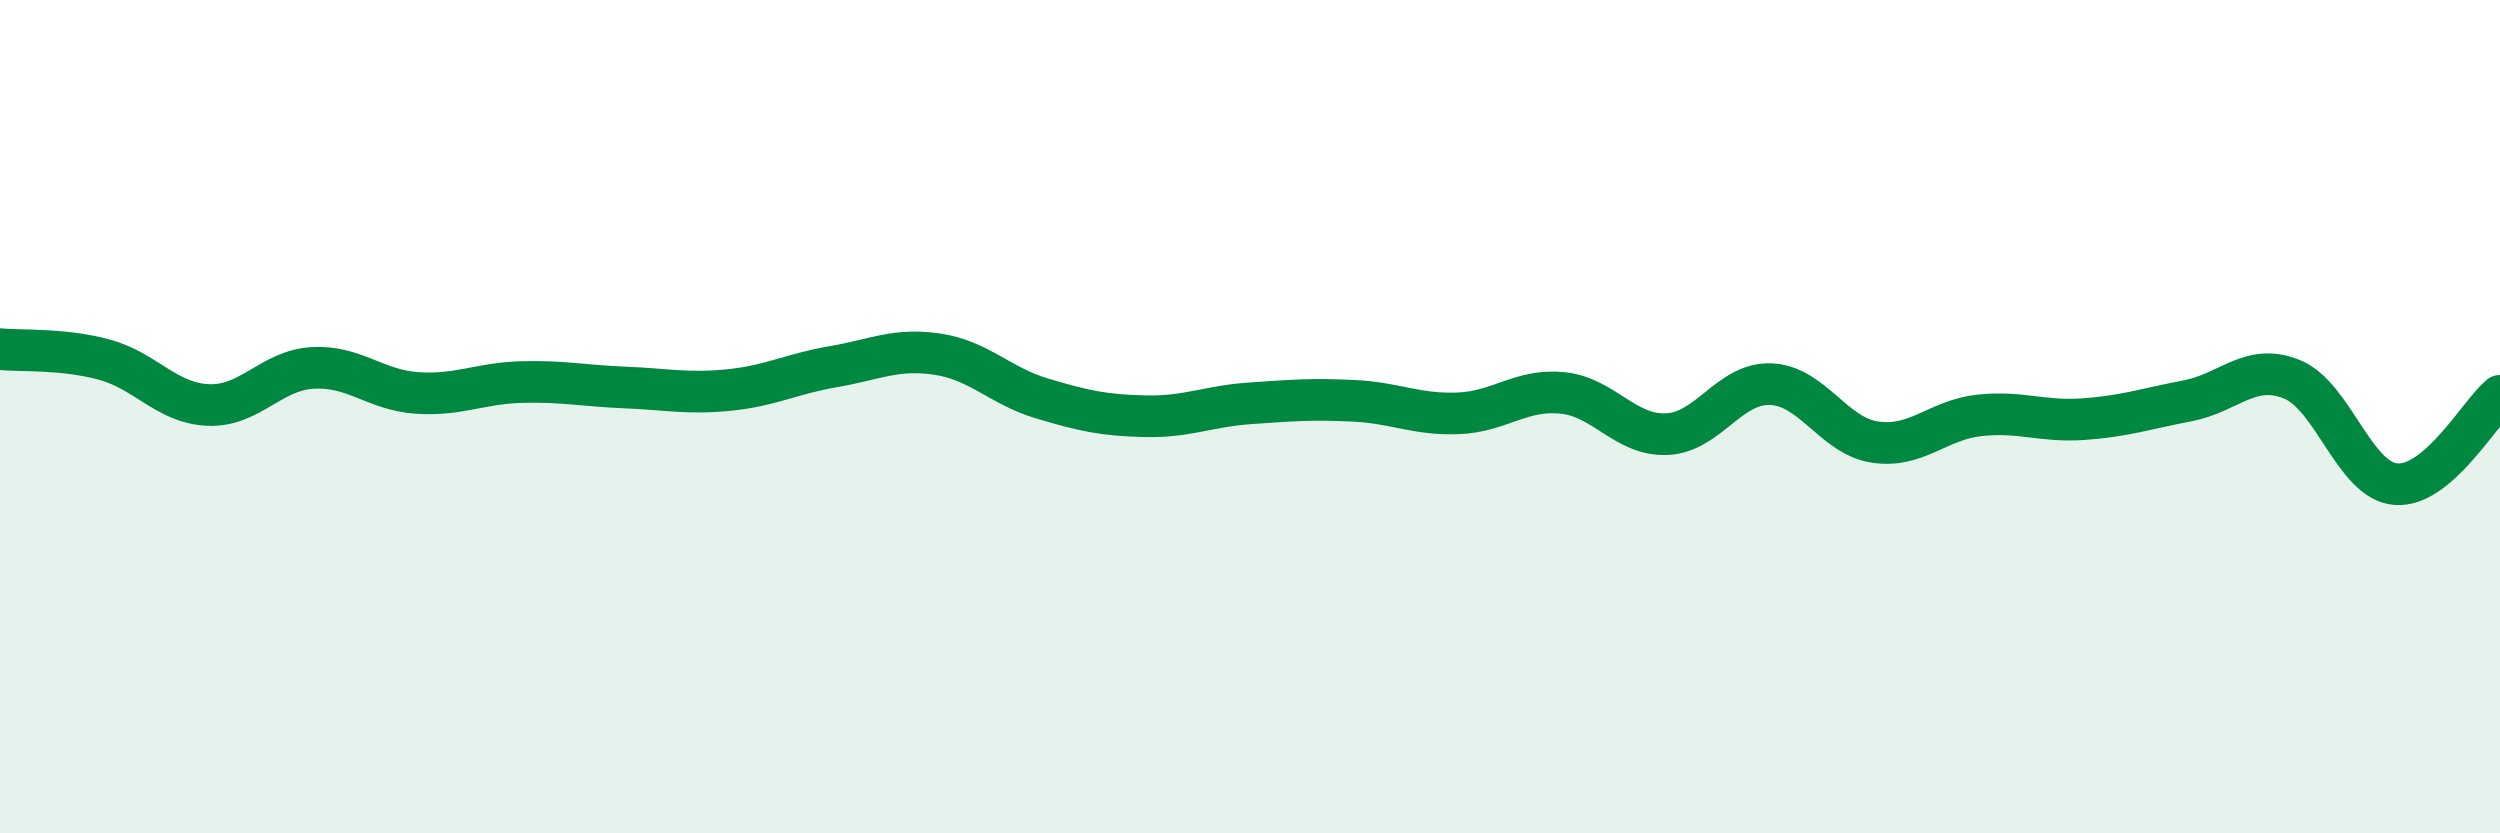
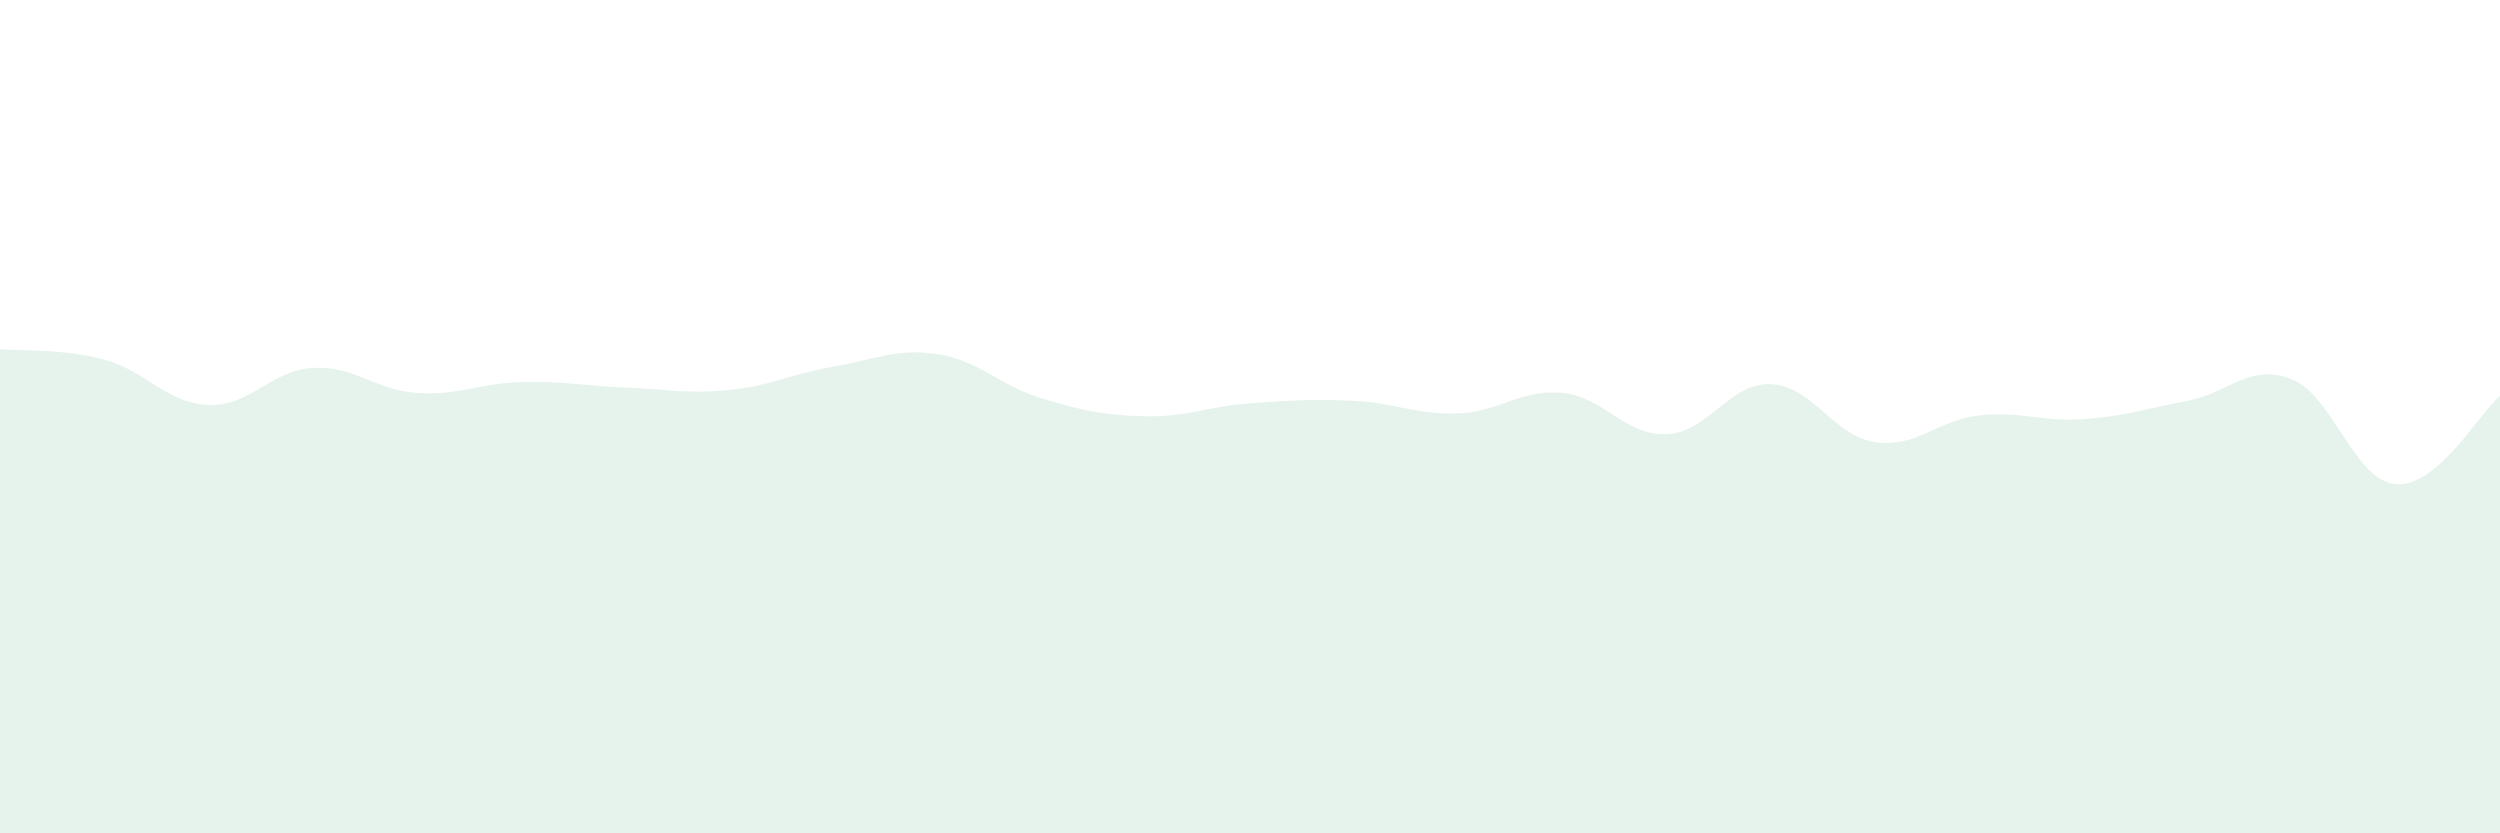
<svg xmlns="http://www.w3.org/2000/svg" width="60" height="20" viewBox="0 0 60 20">
  <path d="M 0,8.38 C 0.5,8.43 1.5,8.36 2.5,8.63 C 3.5,8.9 4,9.68 5,9.72 C 6,9.76 6.5,8.89 7.5,8.83 C 8.5,8.77 9,9.36 10,9.43 C 11,9.5 11.5,9.2 12.5,9.17 C 13.5,9.14 14,9.26 15,9.3 C 16,9.34 16.5,9.46 17.5,9.36 C 18.5,9.26 19,8.97 20,8.8 C 21,8.63 21.5,8.35 22.5,8.5 C 23.5,8.65 24,9.26 25,9.56 C 26,9.86 26.5,9.97 27.5,9.99 C 28.5,10.01 29,9.75 30,9.68 C 31,9.61 31.5,9.57 32.5,9.62 C 33.5,9.67 34,9.96 35,9.92 C 36,9.88 36.5,9.33 37.5,9.43 C 38.5,9.53 39,10.46 40,10.42 C 41,10.38 41.5,9.18 42.5,9.22 C 43.5,9.26 44,10.46 45,10.61 C 46,10.76 46.5,10.08 47.5,9.97 C 48.5,9.86 49,10.13 50,10.06 C 51,9.99 51.5,9.81 52.5,9.62 C 53.5,9.43 54,8.7 55,9.1 C 56,9.5 56.5,11.54 57.5,11.62 C 58.5,11.7 59.5,9.92 60,9.5L60 20L0 20Z" fill="#008740" opacity="0.1" stroke-linecap="round" stroke-linejoin="round" />
-   <path d="M 0,8.38 C 0.5,8.43 1.5,8.36 2.5,8.63 C 3.5,8.9 4,9.68 5,9.72 C 6,9.76 6.5,8.89 7.5,8.83 C 8.5,8.77 9,9.36 10,9.43 C 11,9.5 11.5,9.2 12.5,9.17 C 13.5,9.14 14,9.26 15,9.3 C 16,9.34 16.5,9.46 17.5,9.36 C 18.5,9.26 19,8.97 20,8.8 C 21,8.63 21.5,8.35 22.5,8.5 C 23.5,8.65 24,9.26 25,9.56 C 26,9.86 26.5,9.97 27.5,9.99 C 28.5,10.01 29,9.75 30,9.68 C 31,9.61 31.5,9.57 32.5,9.62 C 33.5,9.67 34,9.96 35,9.92 C 36,9.88 36.5,9.33 37.5,9.43 C 38.5,9.53 39,10.46 40,10.42 C 41,10.38 41.5,9.18 42.5,9.22 C 43.5,9.26 44,10.46 45,10.61 C 46,10.76 46.5,10.08 47.5,9.97 C 48.5,9.86 49,10.13 50,10.06 C 51,9.99 51.5,9.81 52.5,9.62 C 53.5,9.43 54,8.7 55,9.1 C 56,9.5 56.5,11.54 57.5,11.62 C 58.5,11.7 59.5,9.92 60,9.5" stroke="#008740" stroke-width="1" fill="none" stroke-linecap="round" stroke-linejoin="round" />
</svg>